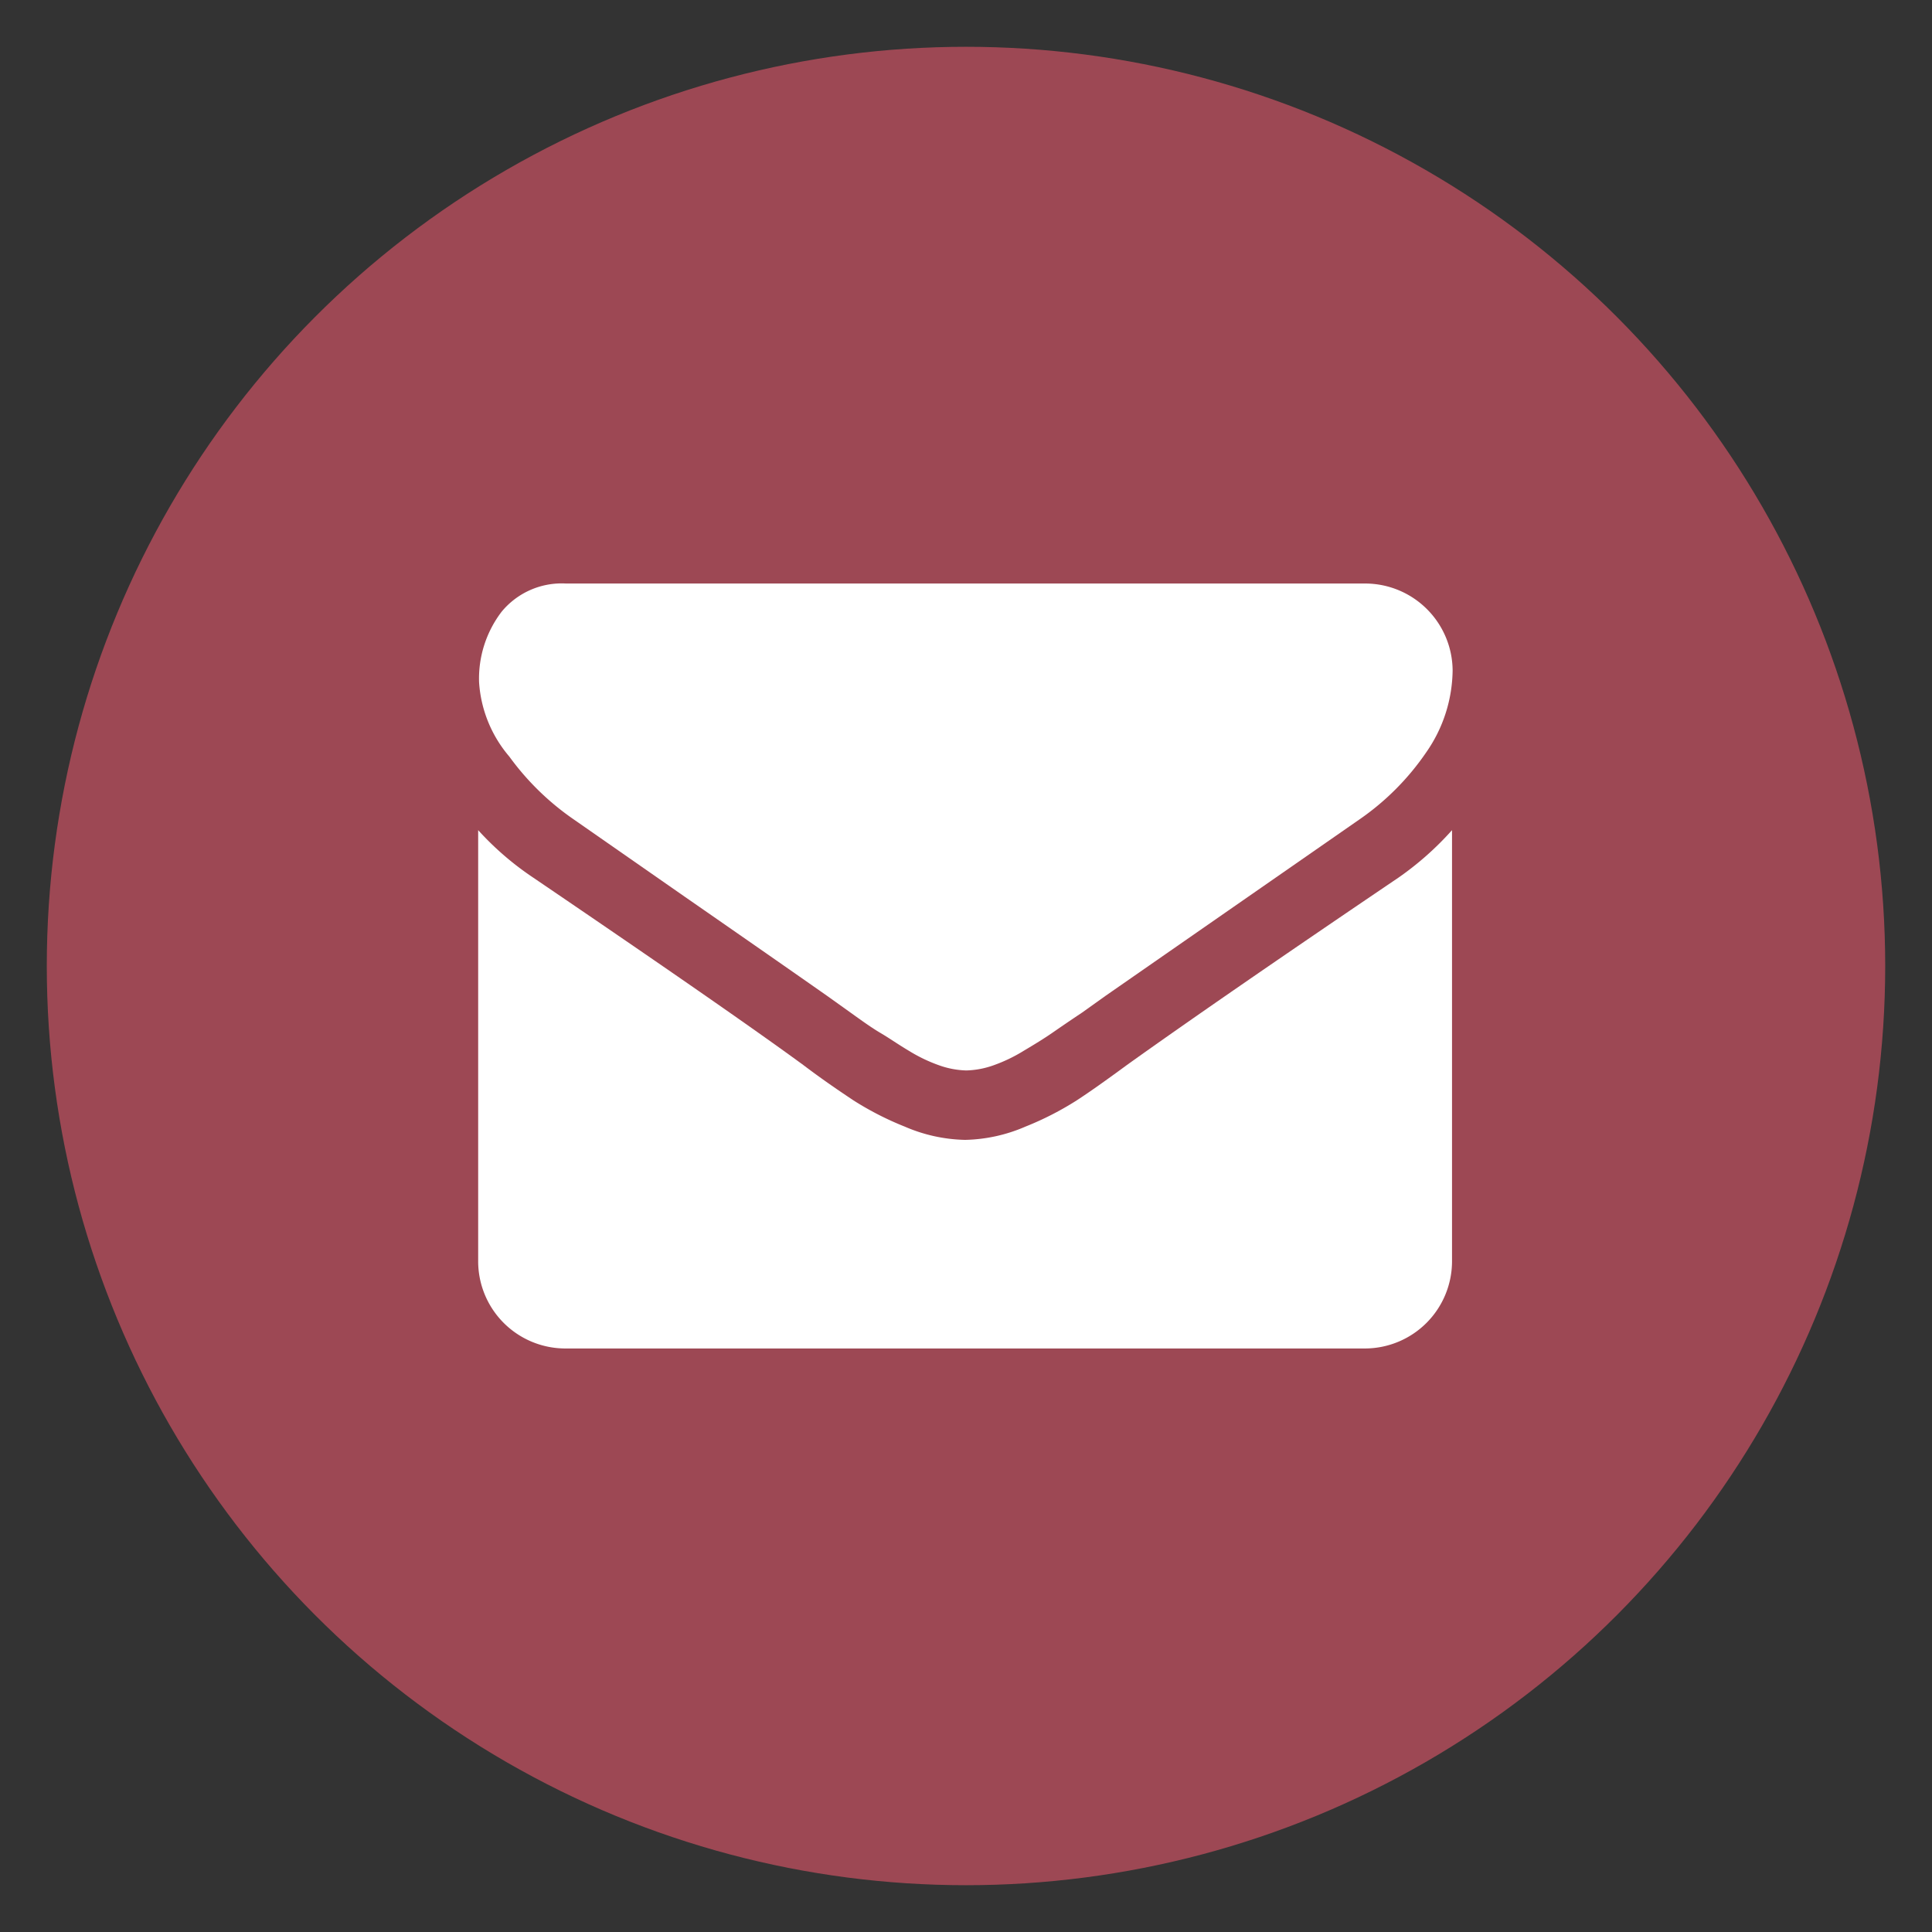
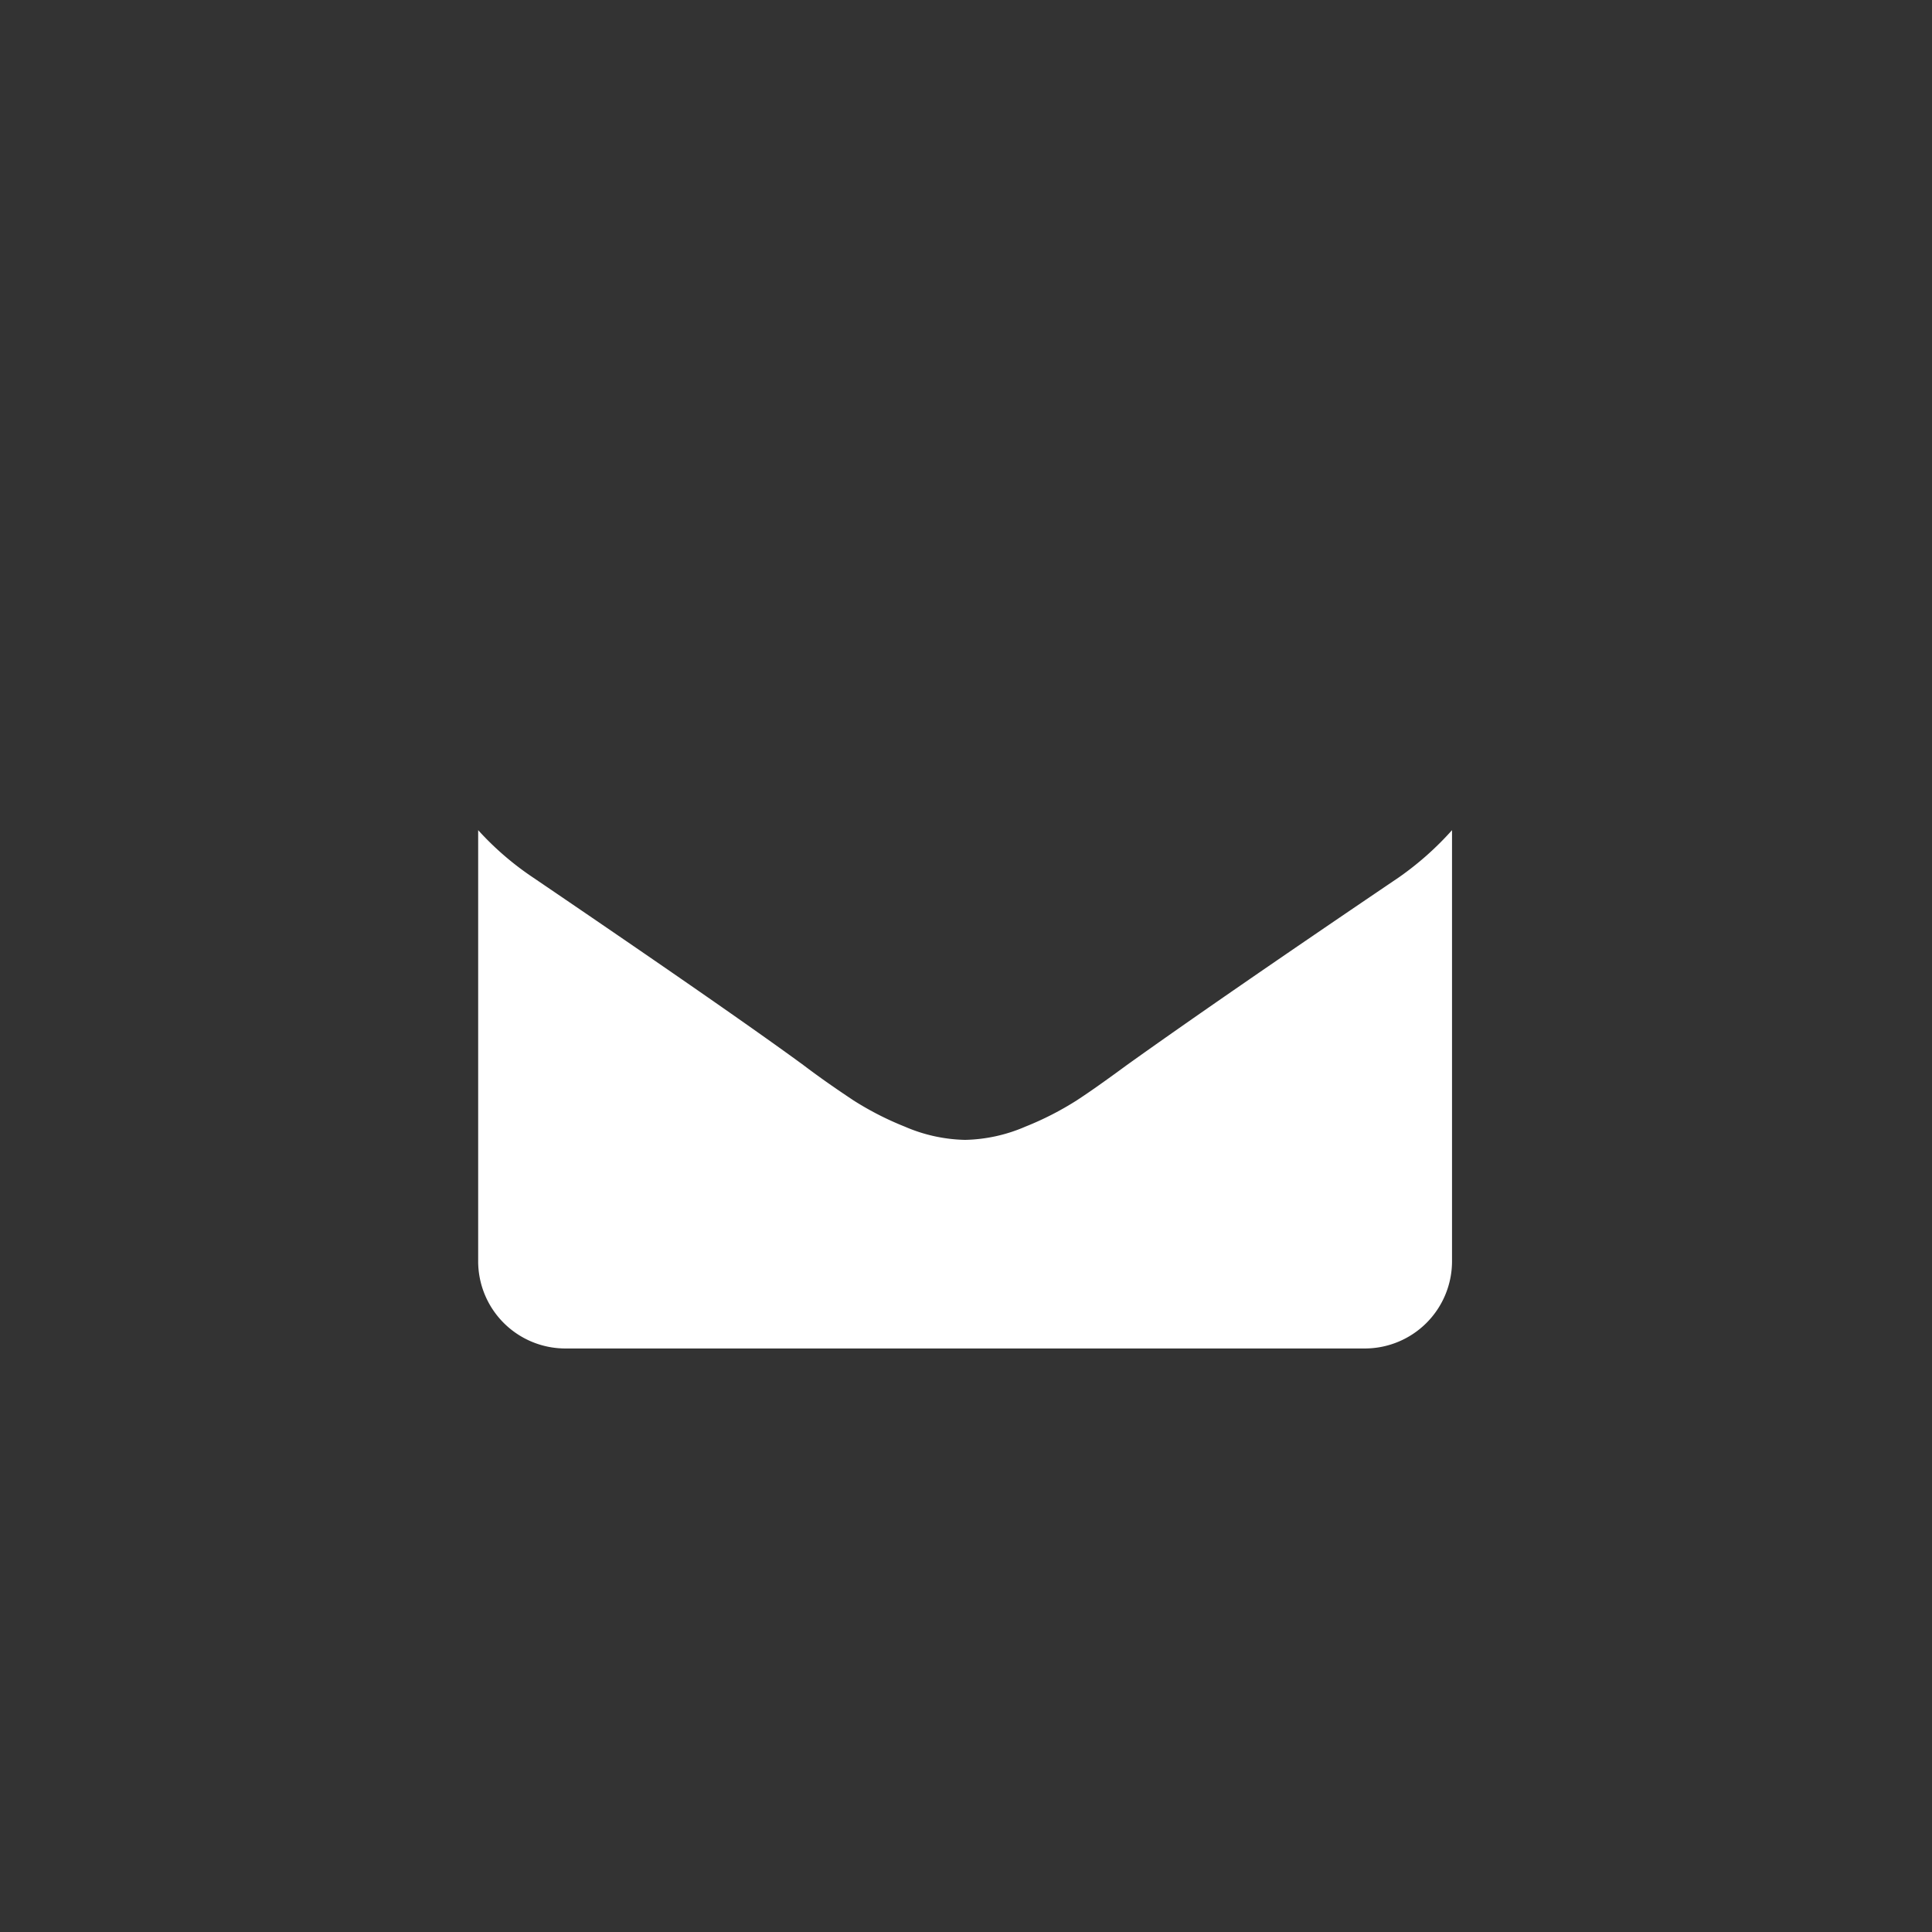
<svg xmlns="http://www.w3.org/2000/svg" id="Capa_1" data-name="Capa 1" viewBox="0 0 64 64">
  <rect x="0" y="0" width="64" height="64" fill="#333333" stroke="none" />
  <defs>
    <style>.cls-1{fill:#9d4854;}.cls-2{fill:#fff;}</style>
  </defs>
-   <circle class="cls-1" cx="32" cy="32" r="30.45" />
-   <path class="cls-2" d="M19,27.14l3.69,2.57q3.07,2.13,4.71,3.28l.77.55c.39.28.71.51,1,.68s.57.37.94.59a5.2,5.2,0,0,0,1,.48,2.89,2.89,0,0,0,.9.17h0a2.89,2.89,0,0,0,.9-.17,5.2,5.2,0,0,0,1-.48c.37-.22.68-.41.94-.59s.58-.4,1-.68l.77-.55,8.42-5.85a8.56,8.56,0,0,0,2.2-2.21,4.83,4.83,0,0,0,.88-2.72,2.9,2.9,0,0,0-2.88-2.88H18.75a2.58,2.58,0,0,0-2.13.93,3.65,3.65,0,0,0-.75,2.34,4.2,4.2,0,0,0,1,2.46A8.81,8.81,0,0,0,19,27.14Z" />
  <path class="cls-2" d="M46.33,29.07q-5.91,4-9,6.21c-.68.5-1.23.89-1.66,1.17a10.17,10.17,0,0,1-1.7.87,5.28,5.28,0,0,1-2,.44h0a5.28,5.28,0,0,1-2-.44,10.17,10.17,0,0,1-1.7-.87c-.42-.28-1-.67-1.66-1.17q-2.43-1.78-8.95-6.21a9.84,9.84,0,0,1-1.82-1.57V41.79a2.89,2.89,0,0,0,2.88,2.88h26.5a2.89,2.89,0,0,0,2.88-2.88V27.5A10.14,10.14,0,0,1,46.33,29.07Z" />
</svg>